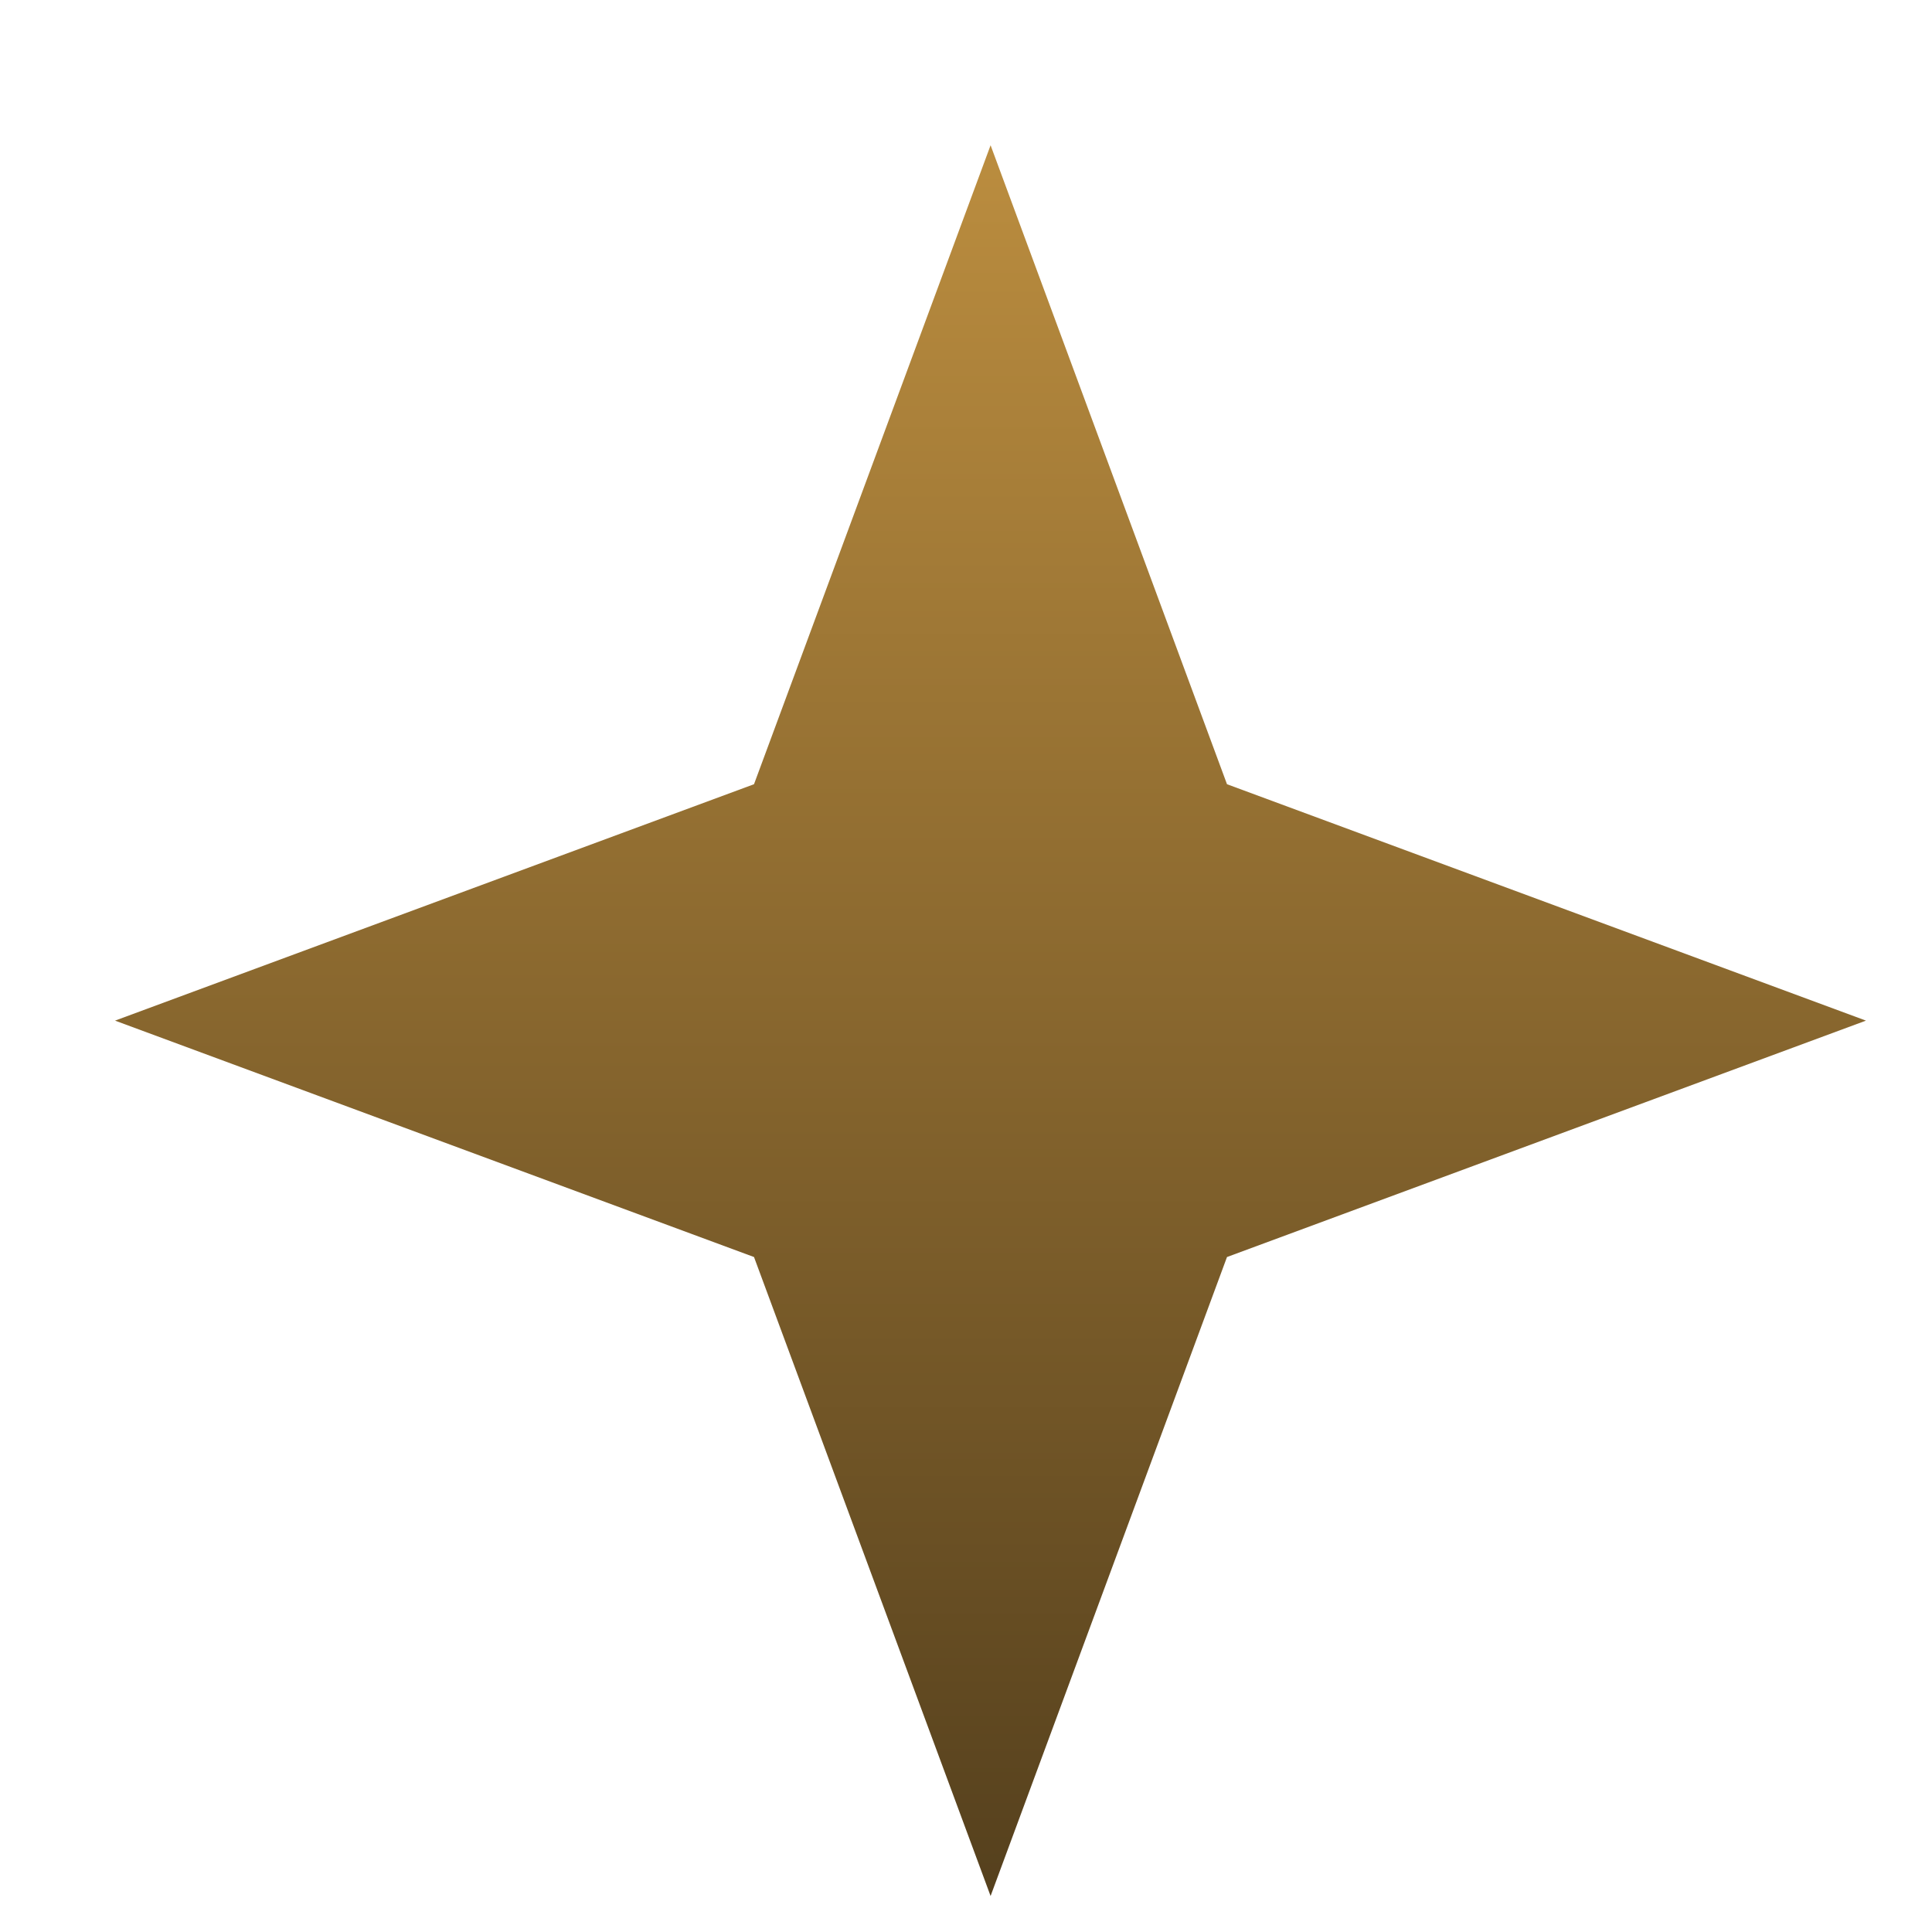
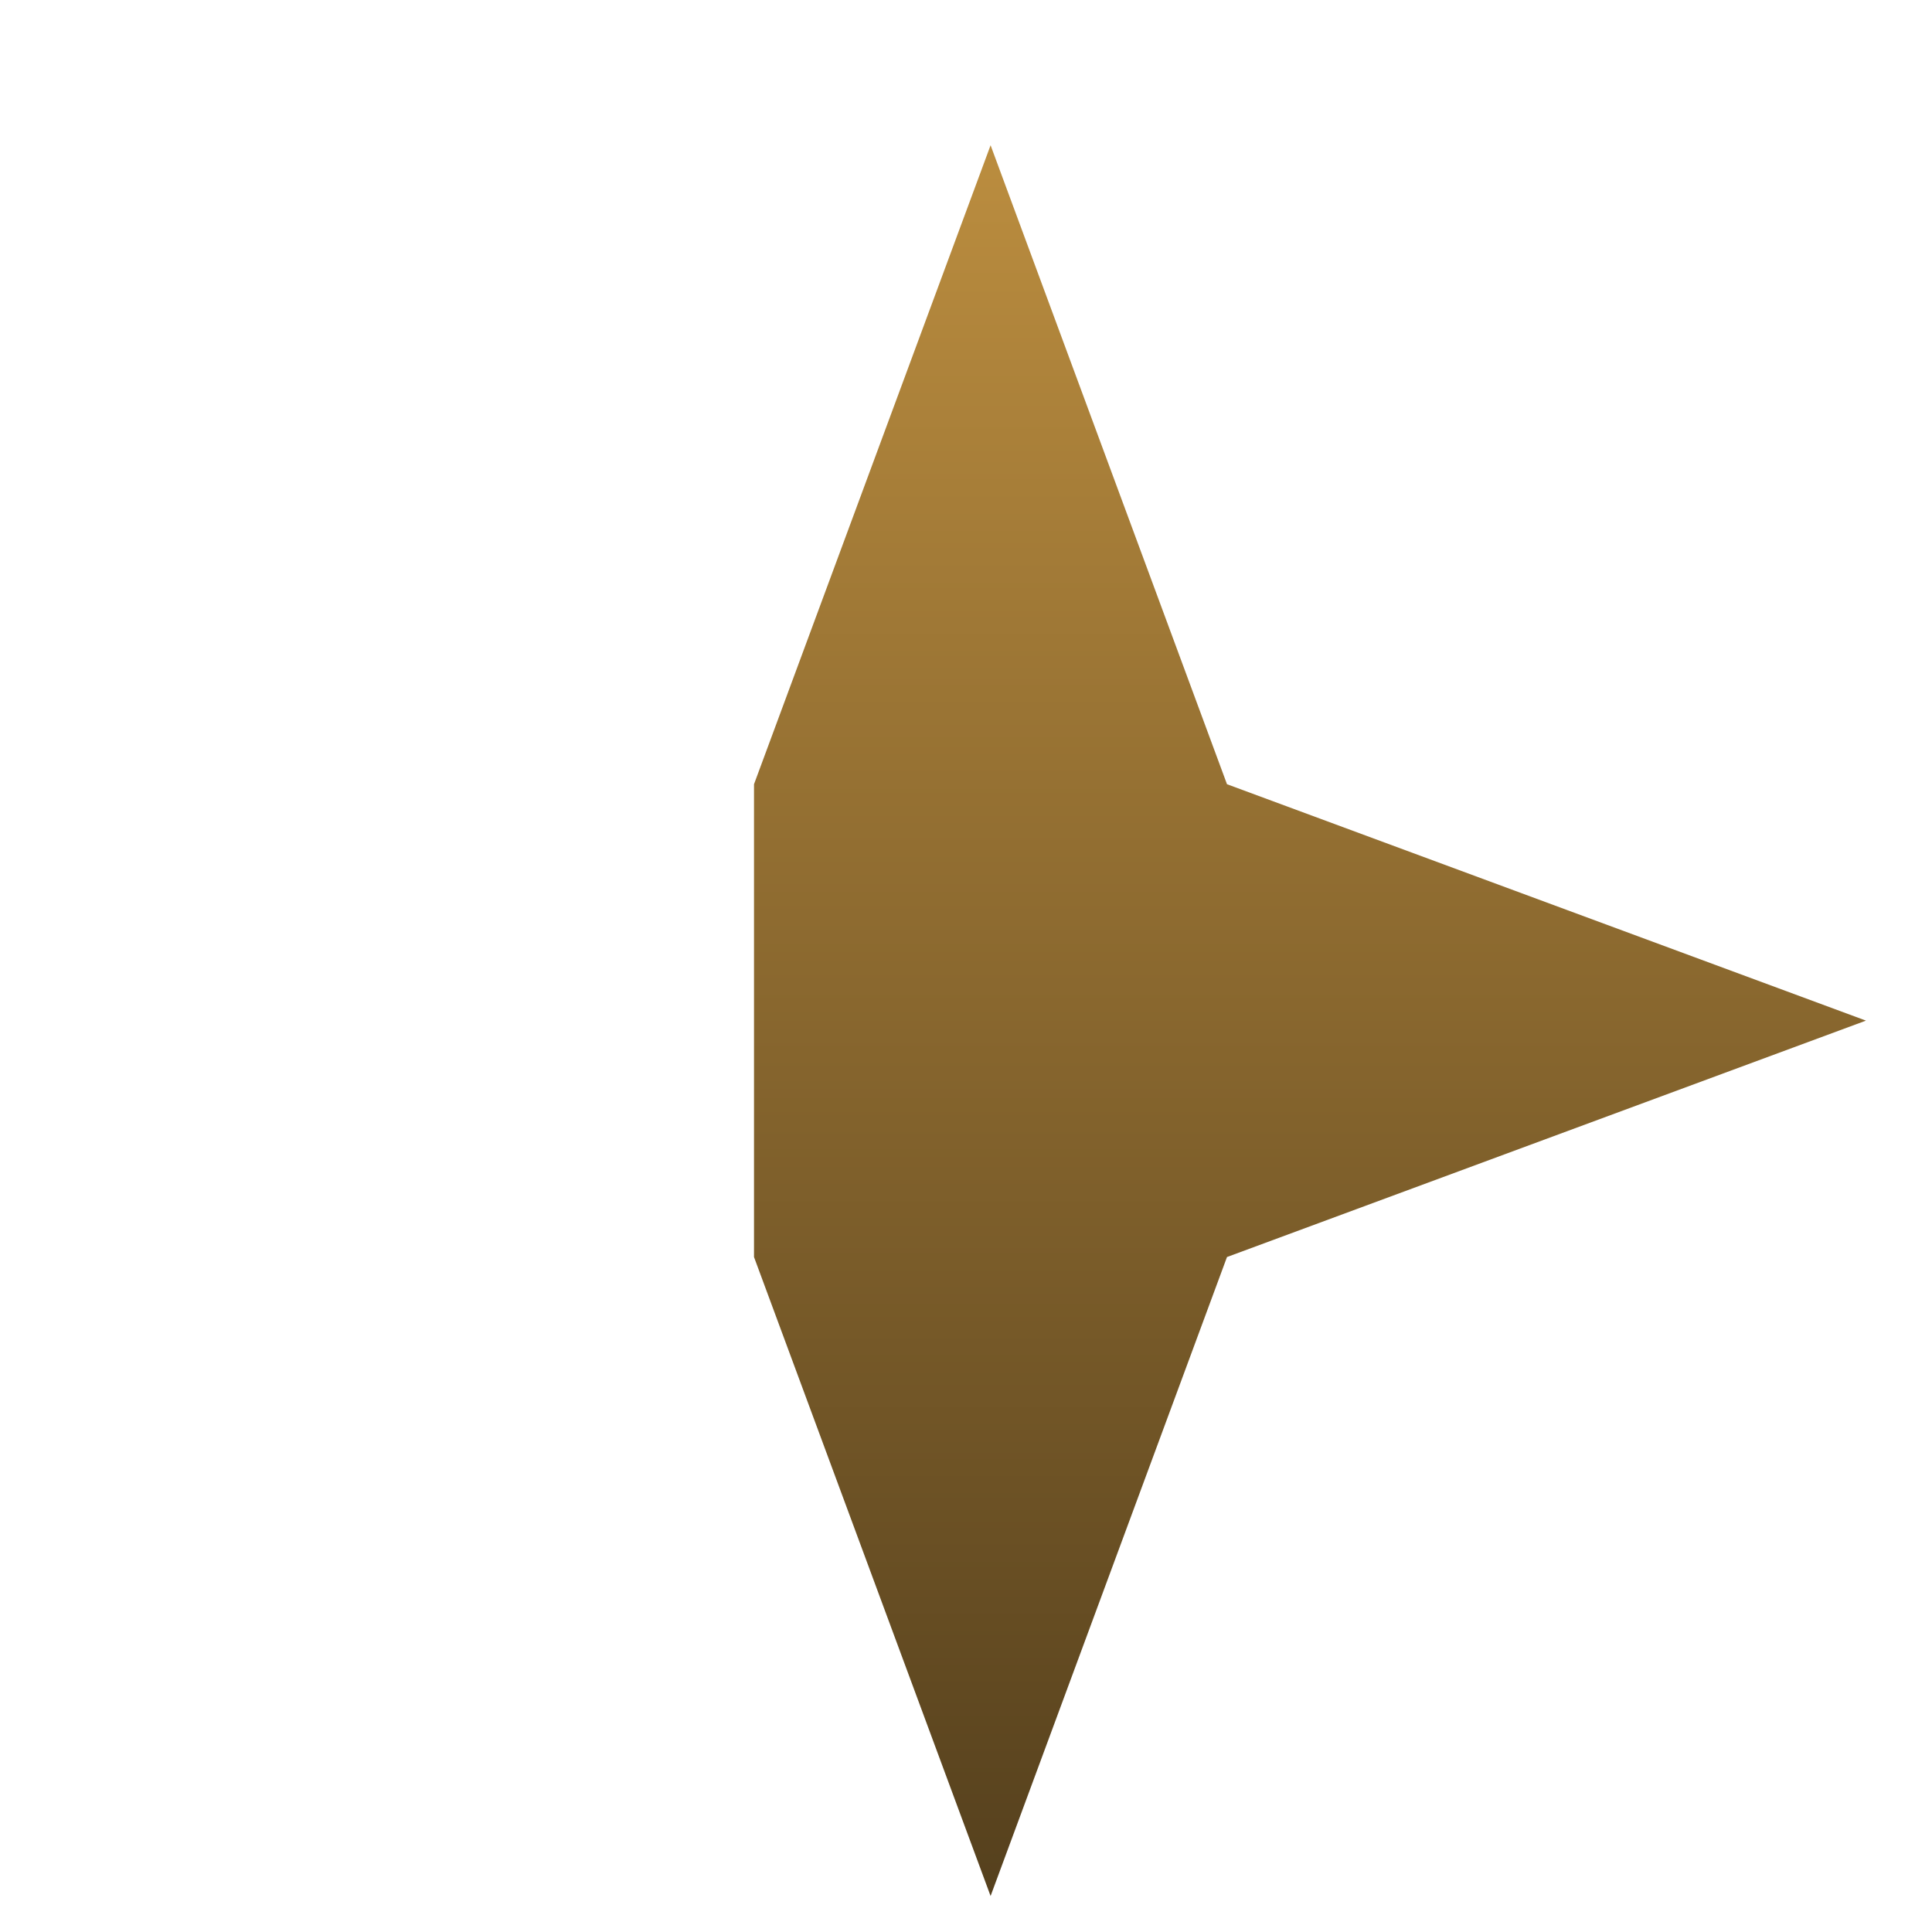
<svg xmlns="http://www.w3.org/2000/svg" width="11" height="11" viewBox="0 0 11 11" fill="none">
-   <path d="M5.64 0.827L6.986 4.465L10.624 5.811L6.986 7.157L5.64 10.795L4.293 7.157L0.655 5.811L4.293 4.465L5.64 0.827Z" fill="url(#paint0_linear_32_11)" />
+   <path d="M5.64 0.827L6.986 4.465L10.624 5.811L6.986 7.157L5.64 10.795L4.293 7.157L4.293 4.465L5.64 0.827Z" fill="url(#paint0_linear_32_11)" />
  <defs>
    <linearGradient id="paint0_linear_32_11" x1="5.64" y1="0.827" x2="5.64" y2="10.795" gradientUnits="userSpaceOnUse">
      <stop stop-color="#BB8D3F" />
      <stop offset="1" stop-color="#55401D" />
    </linearGradient>
  </defs>
</svg>